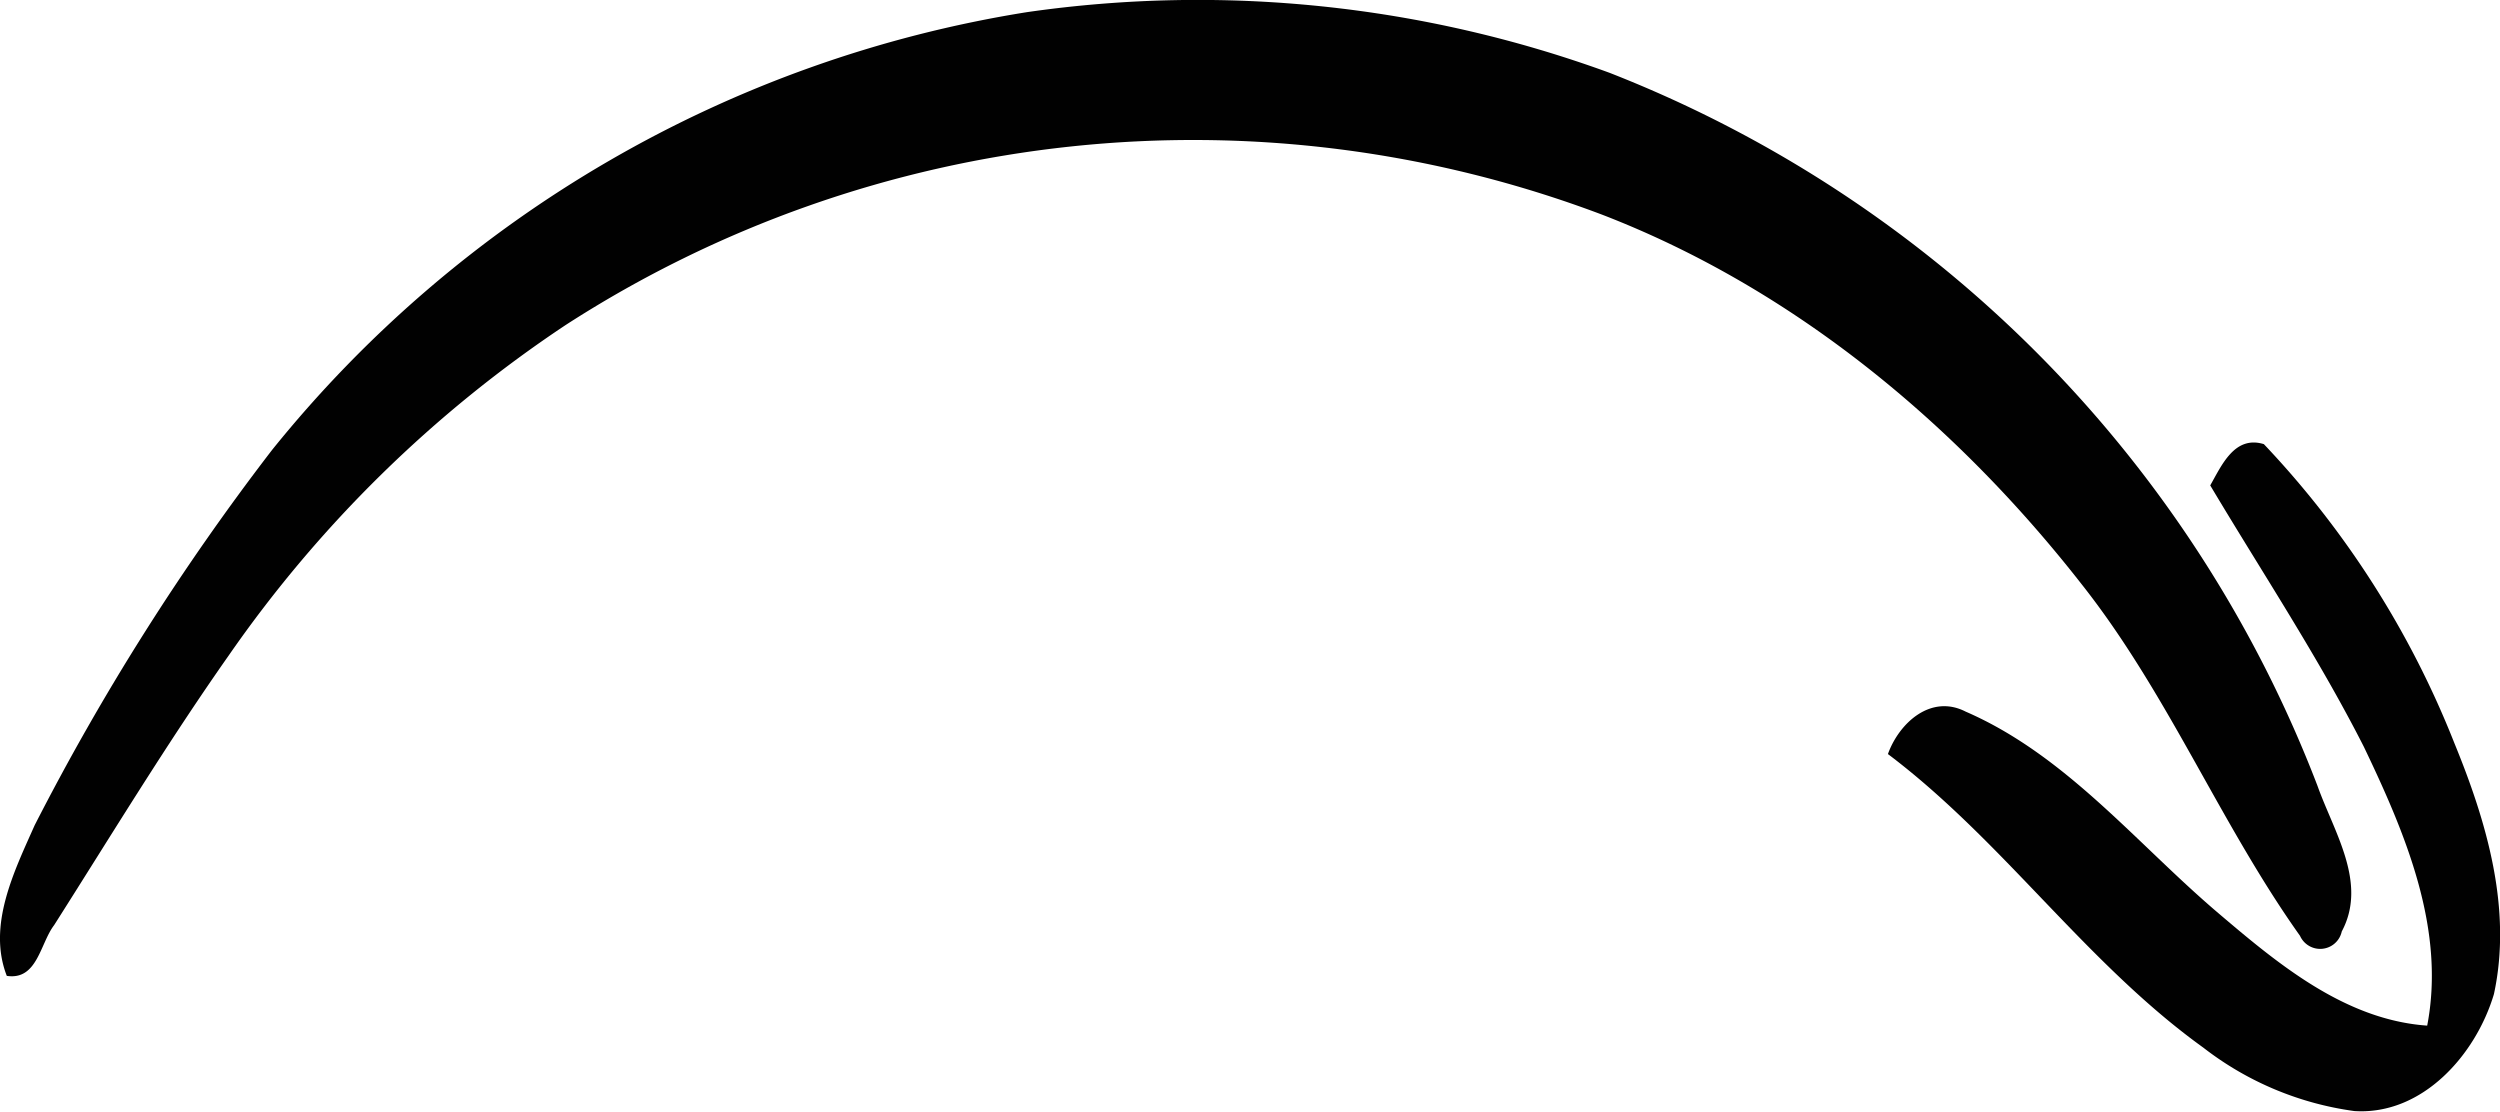
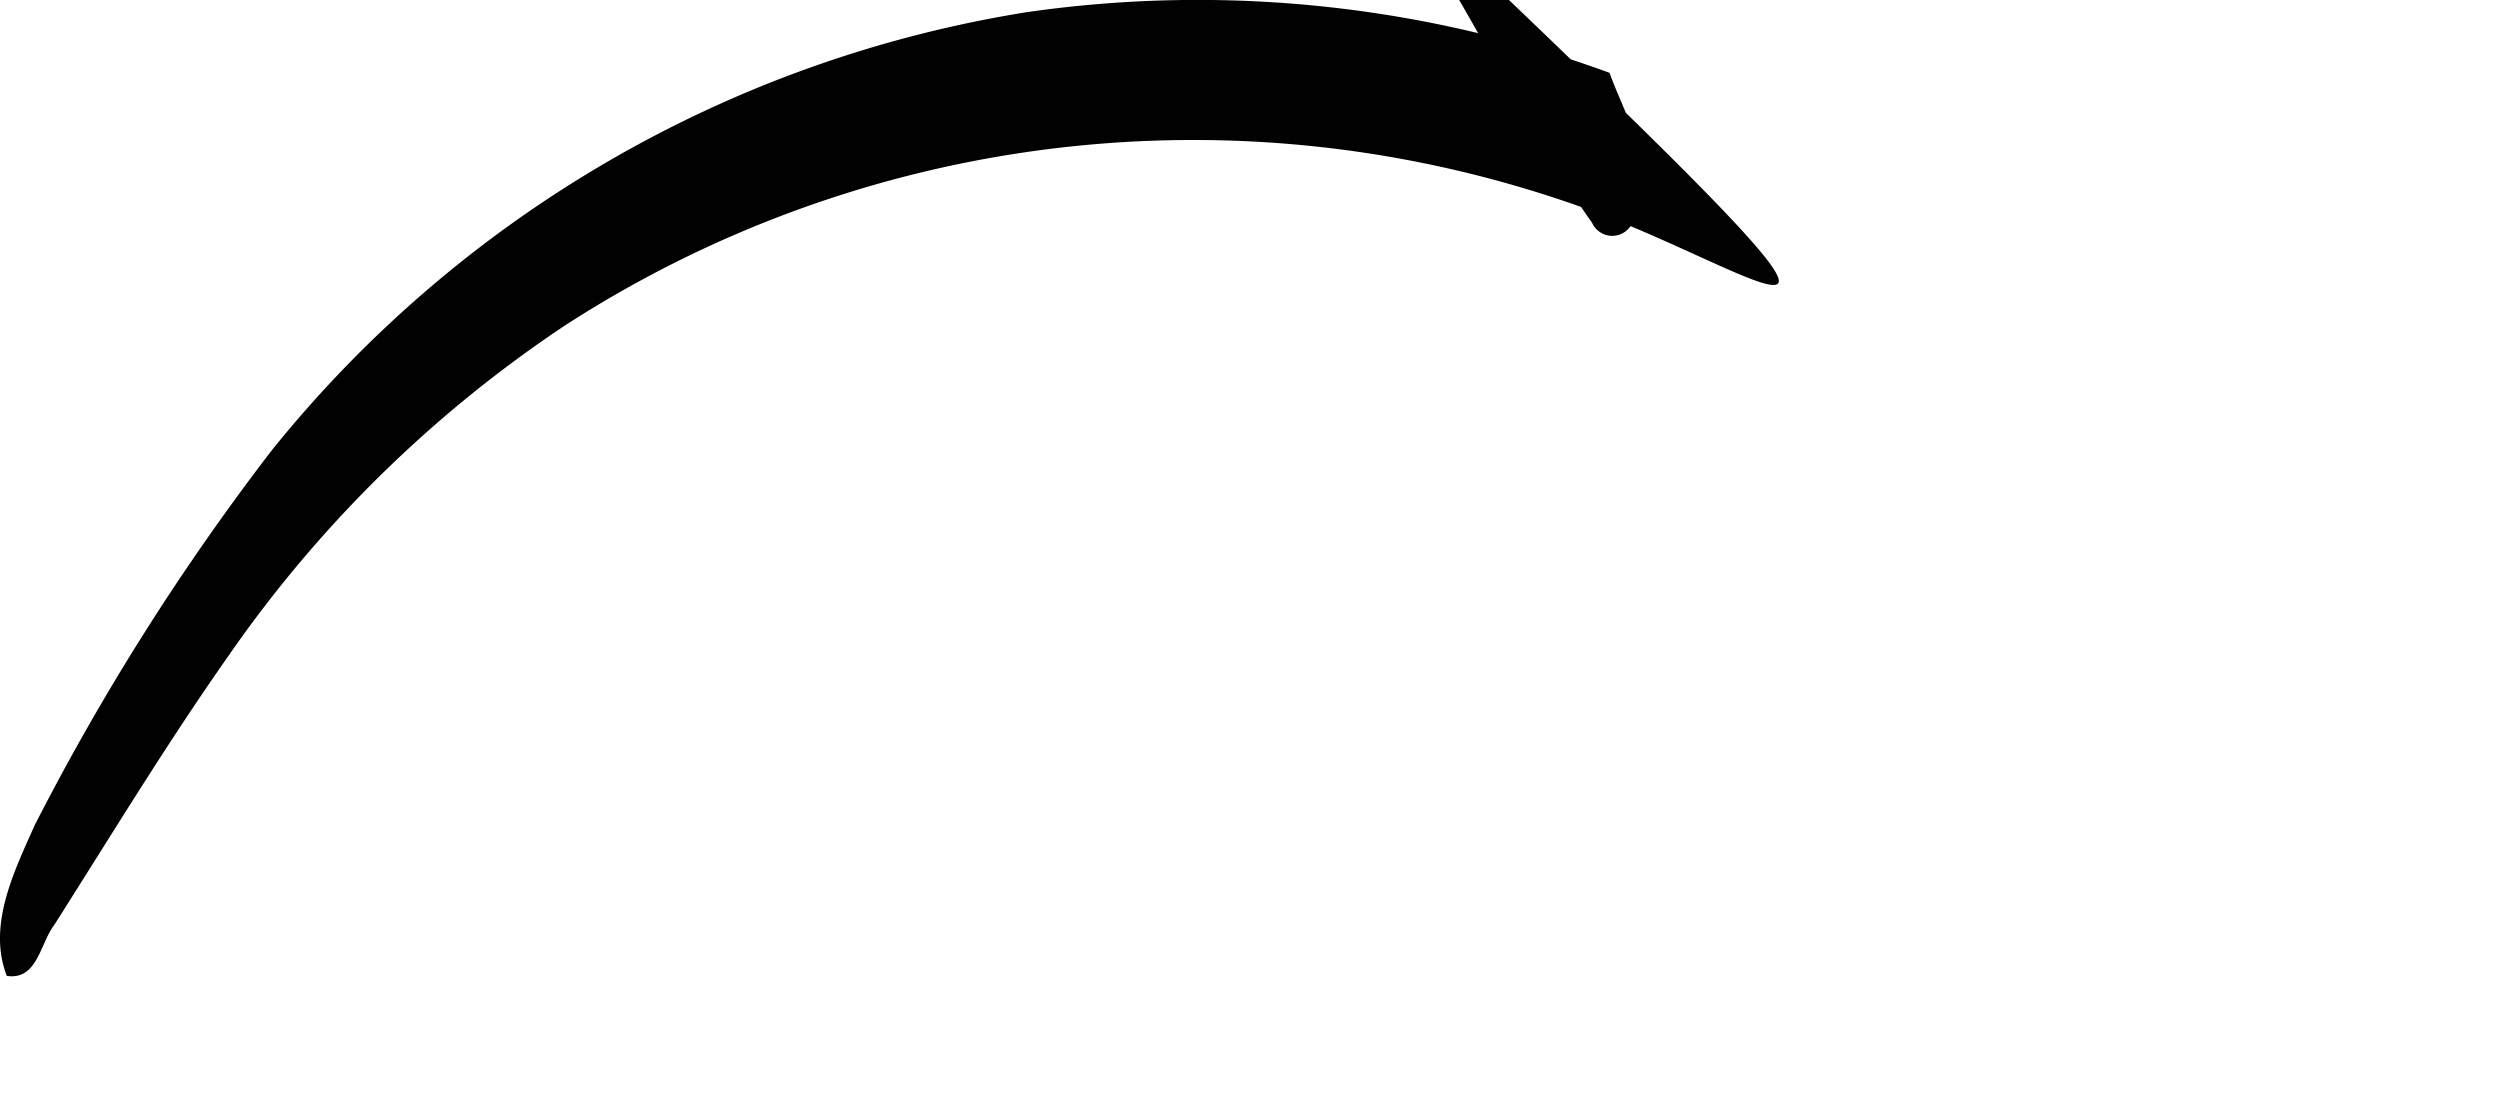
<svg xmlns="http://www.w3.org/2000/svg" viewBox="0 0 103.01 45.82">
  <defs>
    <style>.cls-1{fill:#010101;}</style>
  </defs>
  <g id="Слой_2" data-name="Слой 2">
    <g id="OBJECTS">
-       <path class="cls-1" d="M42.32.5a49.43,49.43,0,0,1,24,2.5A51.24,51.24,0,0,1,95.49,32.38c.68,1.91,2.07,4,1,6a.91.91,0,0,1-1.72.18c-3.3-4.64-5.45-10-9-14.49C80.62,17.48,73.91,11.89,66,8.84a47.67,47.67,0,0,0-42.69,4.55A51.76,51.76,0,0,0,9.43,27c-2.54,3.61-4.83,7.39-7.2,11.12-.58.76-.69,2.28-1.95,2.09C-.53,38.13.59,35.89,1.43,34a100.24,100.24,0,0,1,9.78-15.46A50.06,50.06,0,0,1,42.32.5Z" />
-       <path class="cls-1" d="M91.07,20c.47-.82,1-2.07,2.21-1.7a38.41,38.41,0,0,1,7.85,12.32c1.33,3.24,2.39,6.83,1.63,10.34-.74,2.49-2.94,5-5.75,4.82a13,13,0,0,1-6.22-2.61c-4.84-3.48-8.25-8.52-13-12.1.46-1.28,1.77-2.48,3.2-1.75,4.12,1.79,7,5.39,10.35,8.25,2.49,2.12,5.26,4.45,8.67,4.69.77-4-.91-7.94-2.61-11.49C95.52,27.07,93.21,23.59,91.07,20Z" />
+       <path class="cls-1" d="M42.32.5a49.43,49.43,0,0,1,24,2.5c.68,1.91,2.07,4,1,6a.91.91,0,0,1-1.72.18c-3.3-4.64-5.45-10-9-14.49C80.62,17.48,73.91,11.89,66,8.84a47.67,47.67,0,0,0-42.69,4.55A51.76,51.76,0,0,0,9.43,27c-2.54,3.61-4.83,7.39-7.2,11.12-.58.76-.69,2.28-1.95,2.09C-.53,38.13.59,35.89,1.43,34a100.24,100.24,0,0,1,9.78-15.46A50.06,50.06,0,0,1,42.32.5Z" />
    </g>
  </g>
</svg>